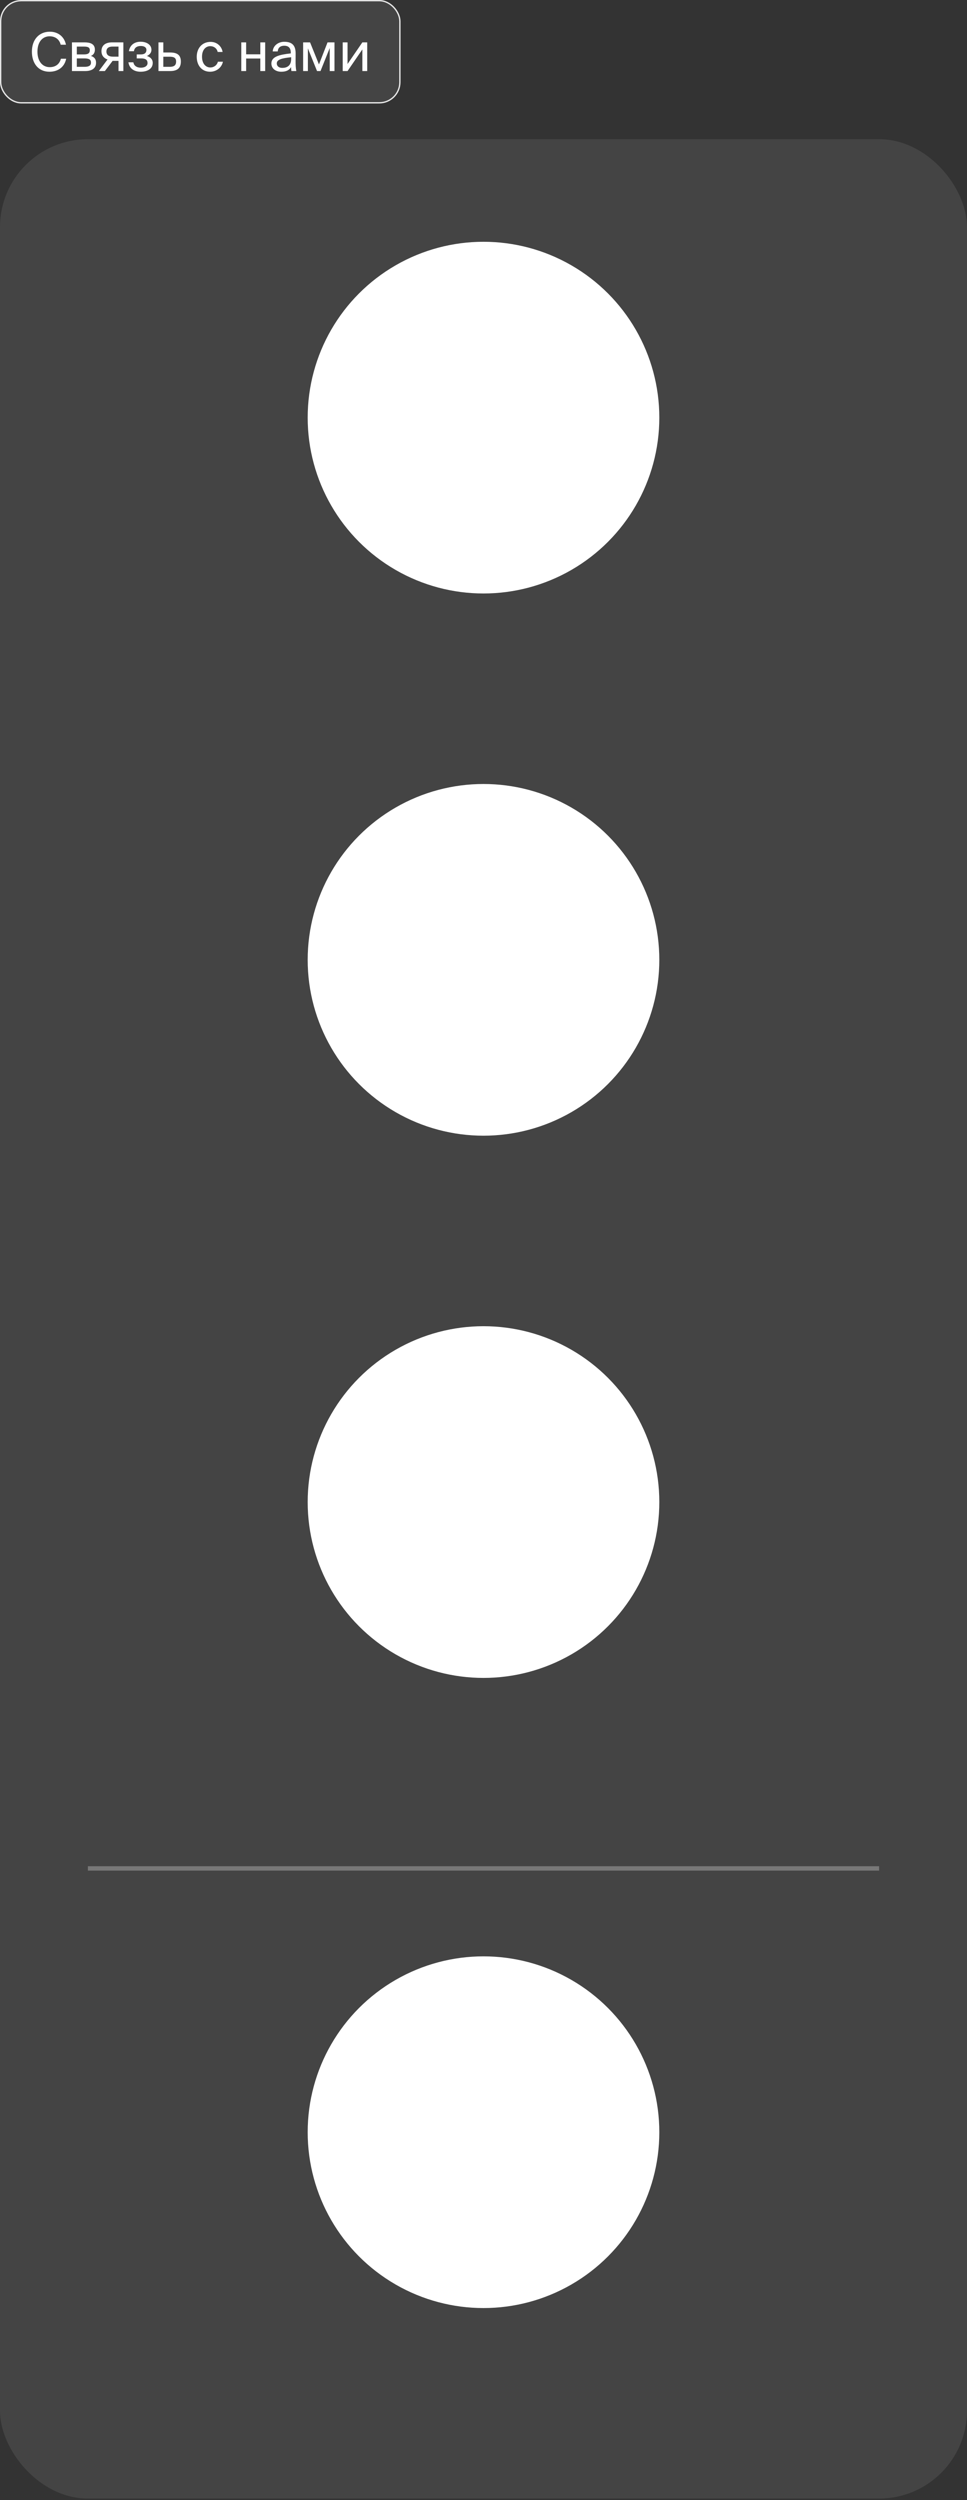
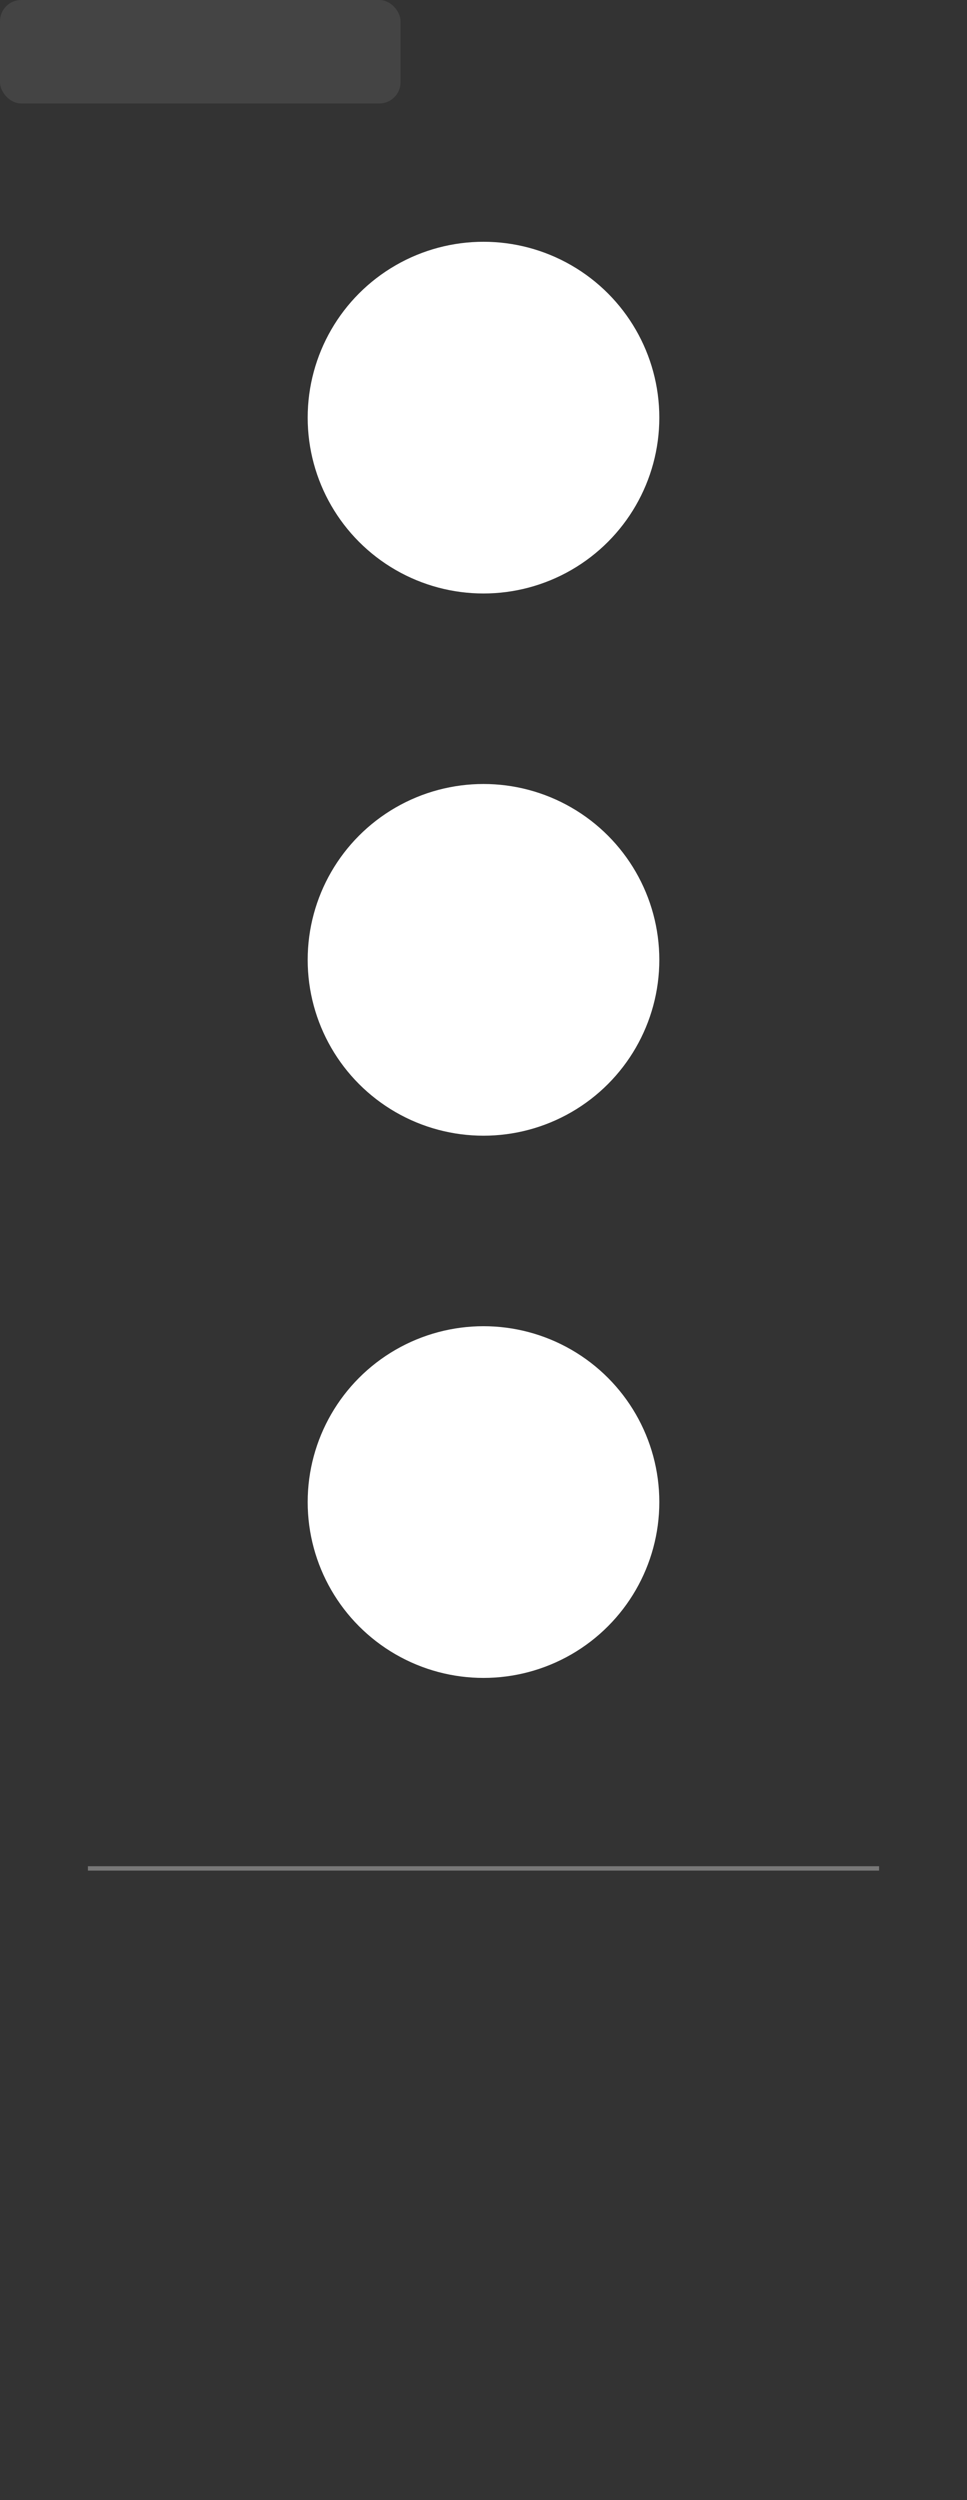
<svg xmlns="http://www.w3.org/2000/svg" width="330" height="853" viewBox="0 0 330 853" fill="none">
  <rect x="0" y="0" width="330" height="853" fill="#333333" stroke="none" />
  <rect width="136.69" height="35.304" rx="7.242" fill="#444444" />
-   <rect x="0.226" y="0.226" width="136.237" height="34.851" rx="7.016" stroke="white" stroke-opacity="0.87" stroke-width="0.453" />
-   <path d="M20.781 20.04H22.582C22 22.95 19.726 24.478 16.87 24.478C13.086 24.478 10.885 21.622 10.885 17.62C10.885 13.546 13.305 10.817 17.015 10.817C19.744 10.817 21.927 12.436 22.509 15.256H20.708C20.326 13.6 19.016 12.382 16.924 12.382C14.596 12.382 12.777 14.2 12.777 17.62C12.777 20.967 14.523 22.914 16.979 22.914C19.089 22.914 20.363 21.731 20.781 20.04ZM24.557 14.455H28.814C30.778 14.455 32.379 14.964 32.379 16.947C32.379 17.984 31.924 18.712 31.015 19.094C32.033 19.385 32.779 20.076 32.779 21.386C32.779 23.423 31.197 24.242 29.105 24.242H24.557V14.455ZM26.212 18.566H28.704C29.923 18.566 30.651 18.239 30.651 17.129C30.651 16.11 29.887 15.892 28.65 15.892H26.212V18.566ZM26.212 19.93V22.805H28.85C30.305 22.805 31.051 22.386 31.051 21.368C31.051 20.276 30.323 19.93 28.795 19.93H26.212ZM42.1 14.455V24.242H40.445V20.767H38.717C38.626 20.767 38.535 20.767 38.444 20.749L35.788 24.242H33.732L36.697 20.294C35.461 19.876 34.624 18.93 34.624 17.475C34.624 15.456 36.006 14.455 38.262 14.455H42.1ZM40.445 15.892H38.353C37.134 15.892 36.316 16.402 36.316 17.584C36.316 18.912 37.352 19.33 38.498 19.33H40.445V15.892ZM50.136 19.112C51.173 19.403 52.119 20.149 52.119 21.459C52.119 23.569 50.172 24.478 47.989 24.478C45.898 24.478 44.169 23.496 43.824 21.259H45.497C45.77 22.514 46.698 23.096 48.099 23.096C49.481 23.096 50.354 22.459 50.354 21.531C50.354 20.385 49.608 19.93 48.226 19.93H46.661V18.566H48.135C49.281 18.566 49.972 18.057 49.972 17.038C49.972 16.11 49.135 15.692 48.062 15.692C46.843 15.692 45.916 16.147 45.697 17.475H43.987C44.333 15.347 45.916 14.237 47.971 14.237C49.899 14.237 51.682 15.165 51.682 17.002C51.682 18.002 51.009 18.694 50.136 19.112ZM55.736 17.911H58.065C60.63 17.911 61.721 18.912 61.721 21.004C61.721 23.423 60.302 24.242 58.047 24.242H54.081V14.455H55.736V17.911ZM55.736 22.805H57.901C59.356 22.805 60.102 22.314 60.102 21.004C60.102 19.712 59.338 19.348 57.865 19.348H55.736V22.805ZM71.867 14.291C74.268 14.291 75.724 16.056 75.96 17.73H74.287C74.05 16.565 73.049 15.747 71.758 15.747C70.303 15.747 68.939 16.893 68.939 19.348C68.939 21.822 70.303 23.023 71.758 23.023C73.159 23.023 74.123 22.077 74.359 21.058H76.069C75.724 22.896 73.995 24.478 71.703 24.478C68.884 24.478 67.138 22.35 67.138 19.367C67.138 16.456 68.975 14.291 71.867 14.291ZM90.493 24.242H88.838V19.967H83.999V24.242H82.344V14.455H83.999V18.53H88.838V14.455H90.493V24.242ZM99.362 20.149V19.53C96.361 19.821 94.451 20.276 94.451 21.622C94.451 22.55 95.16 23.169 96.343 23.169C97.889 23.169 99.362 22.459 99.362 20.149ZM95.979 24.478C94.142 24.478 92.614 23.459 92.614 21.659C92.614 19.348 95.233 18.657 99.235 18.221V17.984C99.235 16.183 98.253 15.601 97.016 15.601C95.633 15.601 94.851 16.329 94.778 17.548H93.068C93.214 15.438 95.106 14.255 96.998 14.255C99.708 14.255 100.908 15.528 100.89 18.293L100.872 20.549C100.854 22.204 100.927 23.314 101.127 24.242H99.453C99.399 23.878 99.344 23.478 99.326 22.896C98.726 23.914 97.725 24.478 95.979 24.478ZM114.144 14.455V24.242H112.525V16.383L109.378 24.242H108.195L105.067 16.492V24.242H103.448V14.455H105.813L108.85 21.986L111.779 14.455H114.144ZM123.661 24.242V16.856L118.604 24.242H116.949V14.455H118.604V21.84L123.661 14.455H125.316V24.242H123.661Z" fill="white" />
-   <rect y="47.494" width="330" height="805" rx="30" fill="#444444" />
  <circle cx="165" cy="142.494" r="60" fill="white" />
  <circle cx="165" cy="327.494" r="60" fill="white" />
  <circle cx="165" cy="512.494" r="60" fill="white" />
-   <circle cx="165" cy="727.494" r="60" fill="white" />
  <path d="M300 637.494H30" stroke="#787878" stroke-width="1.5" />
</svg>